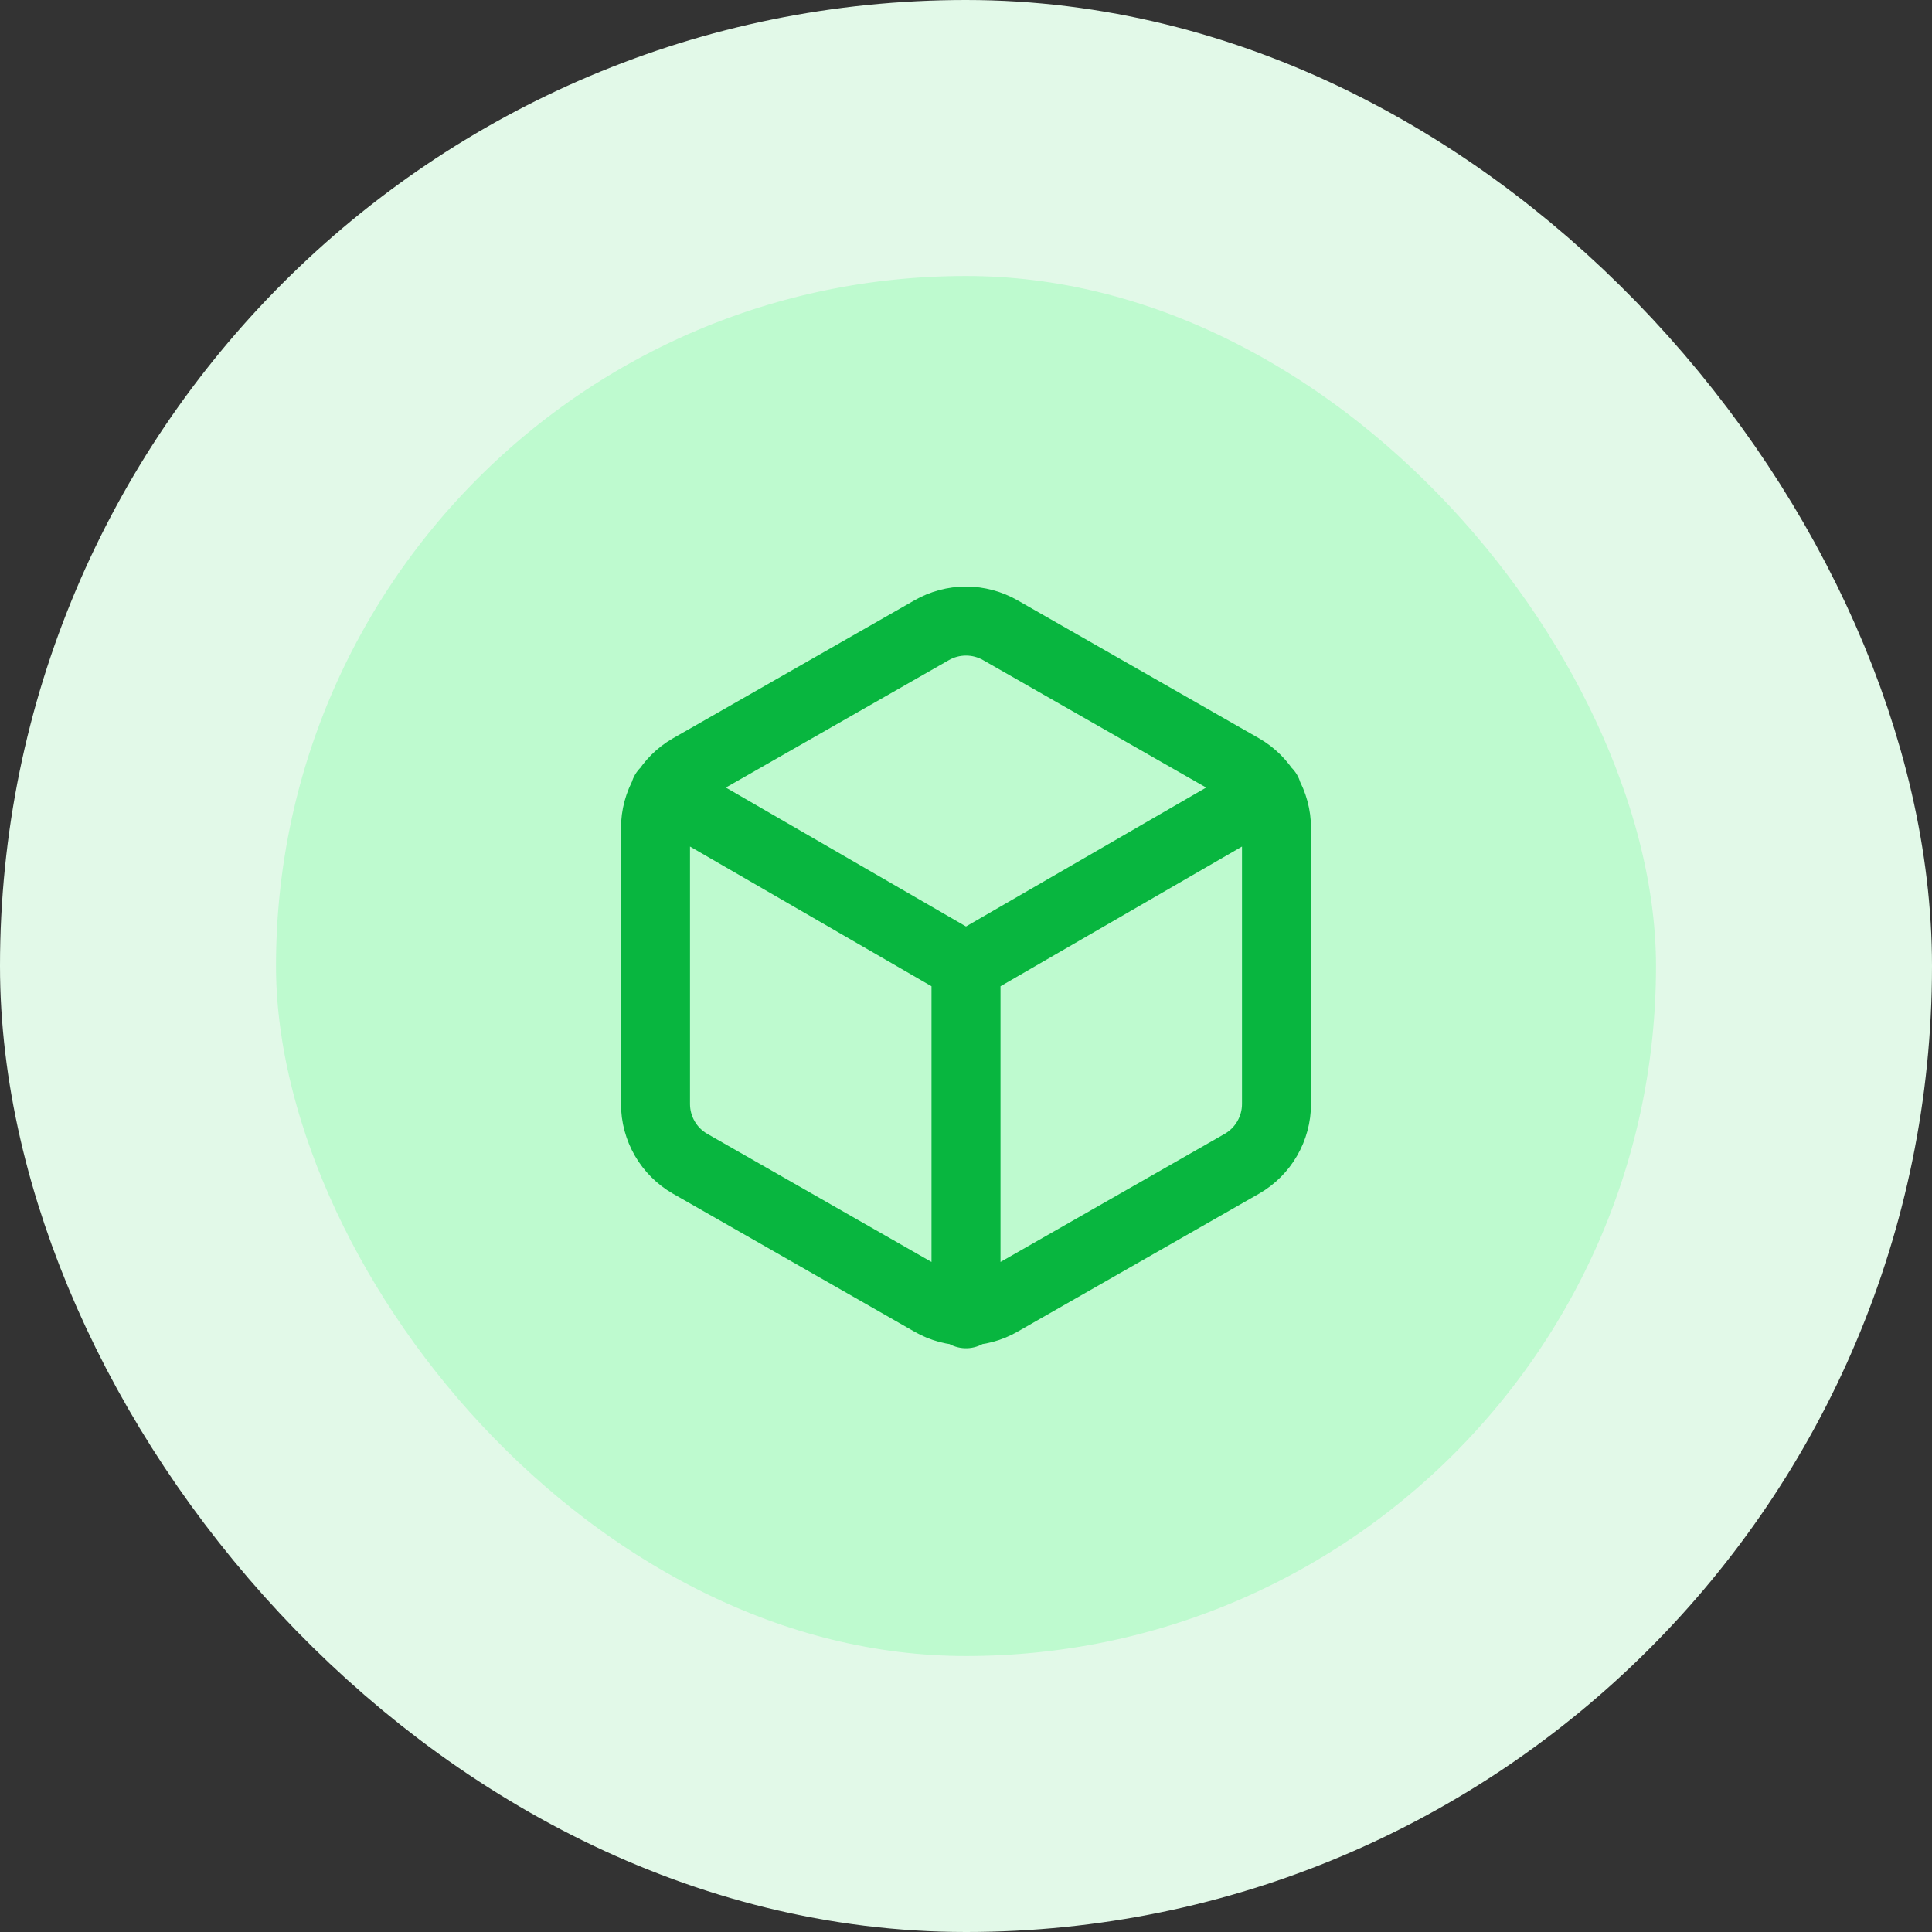
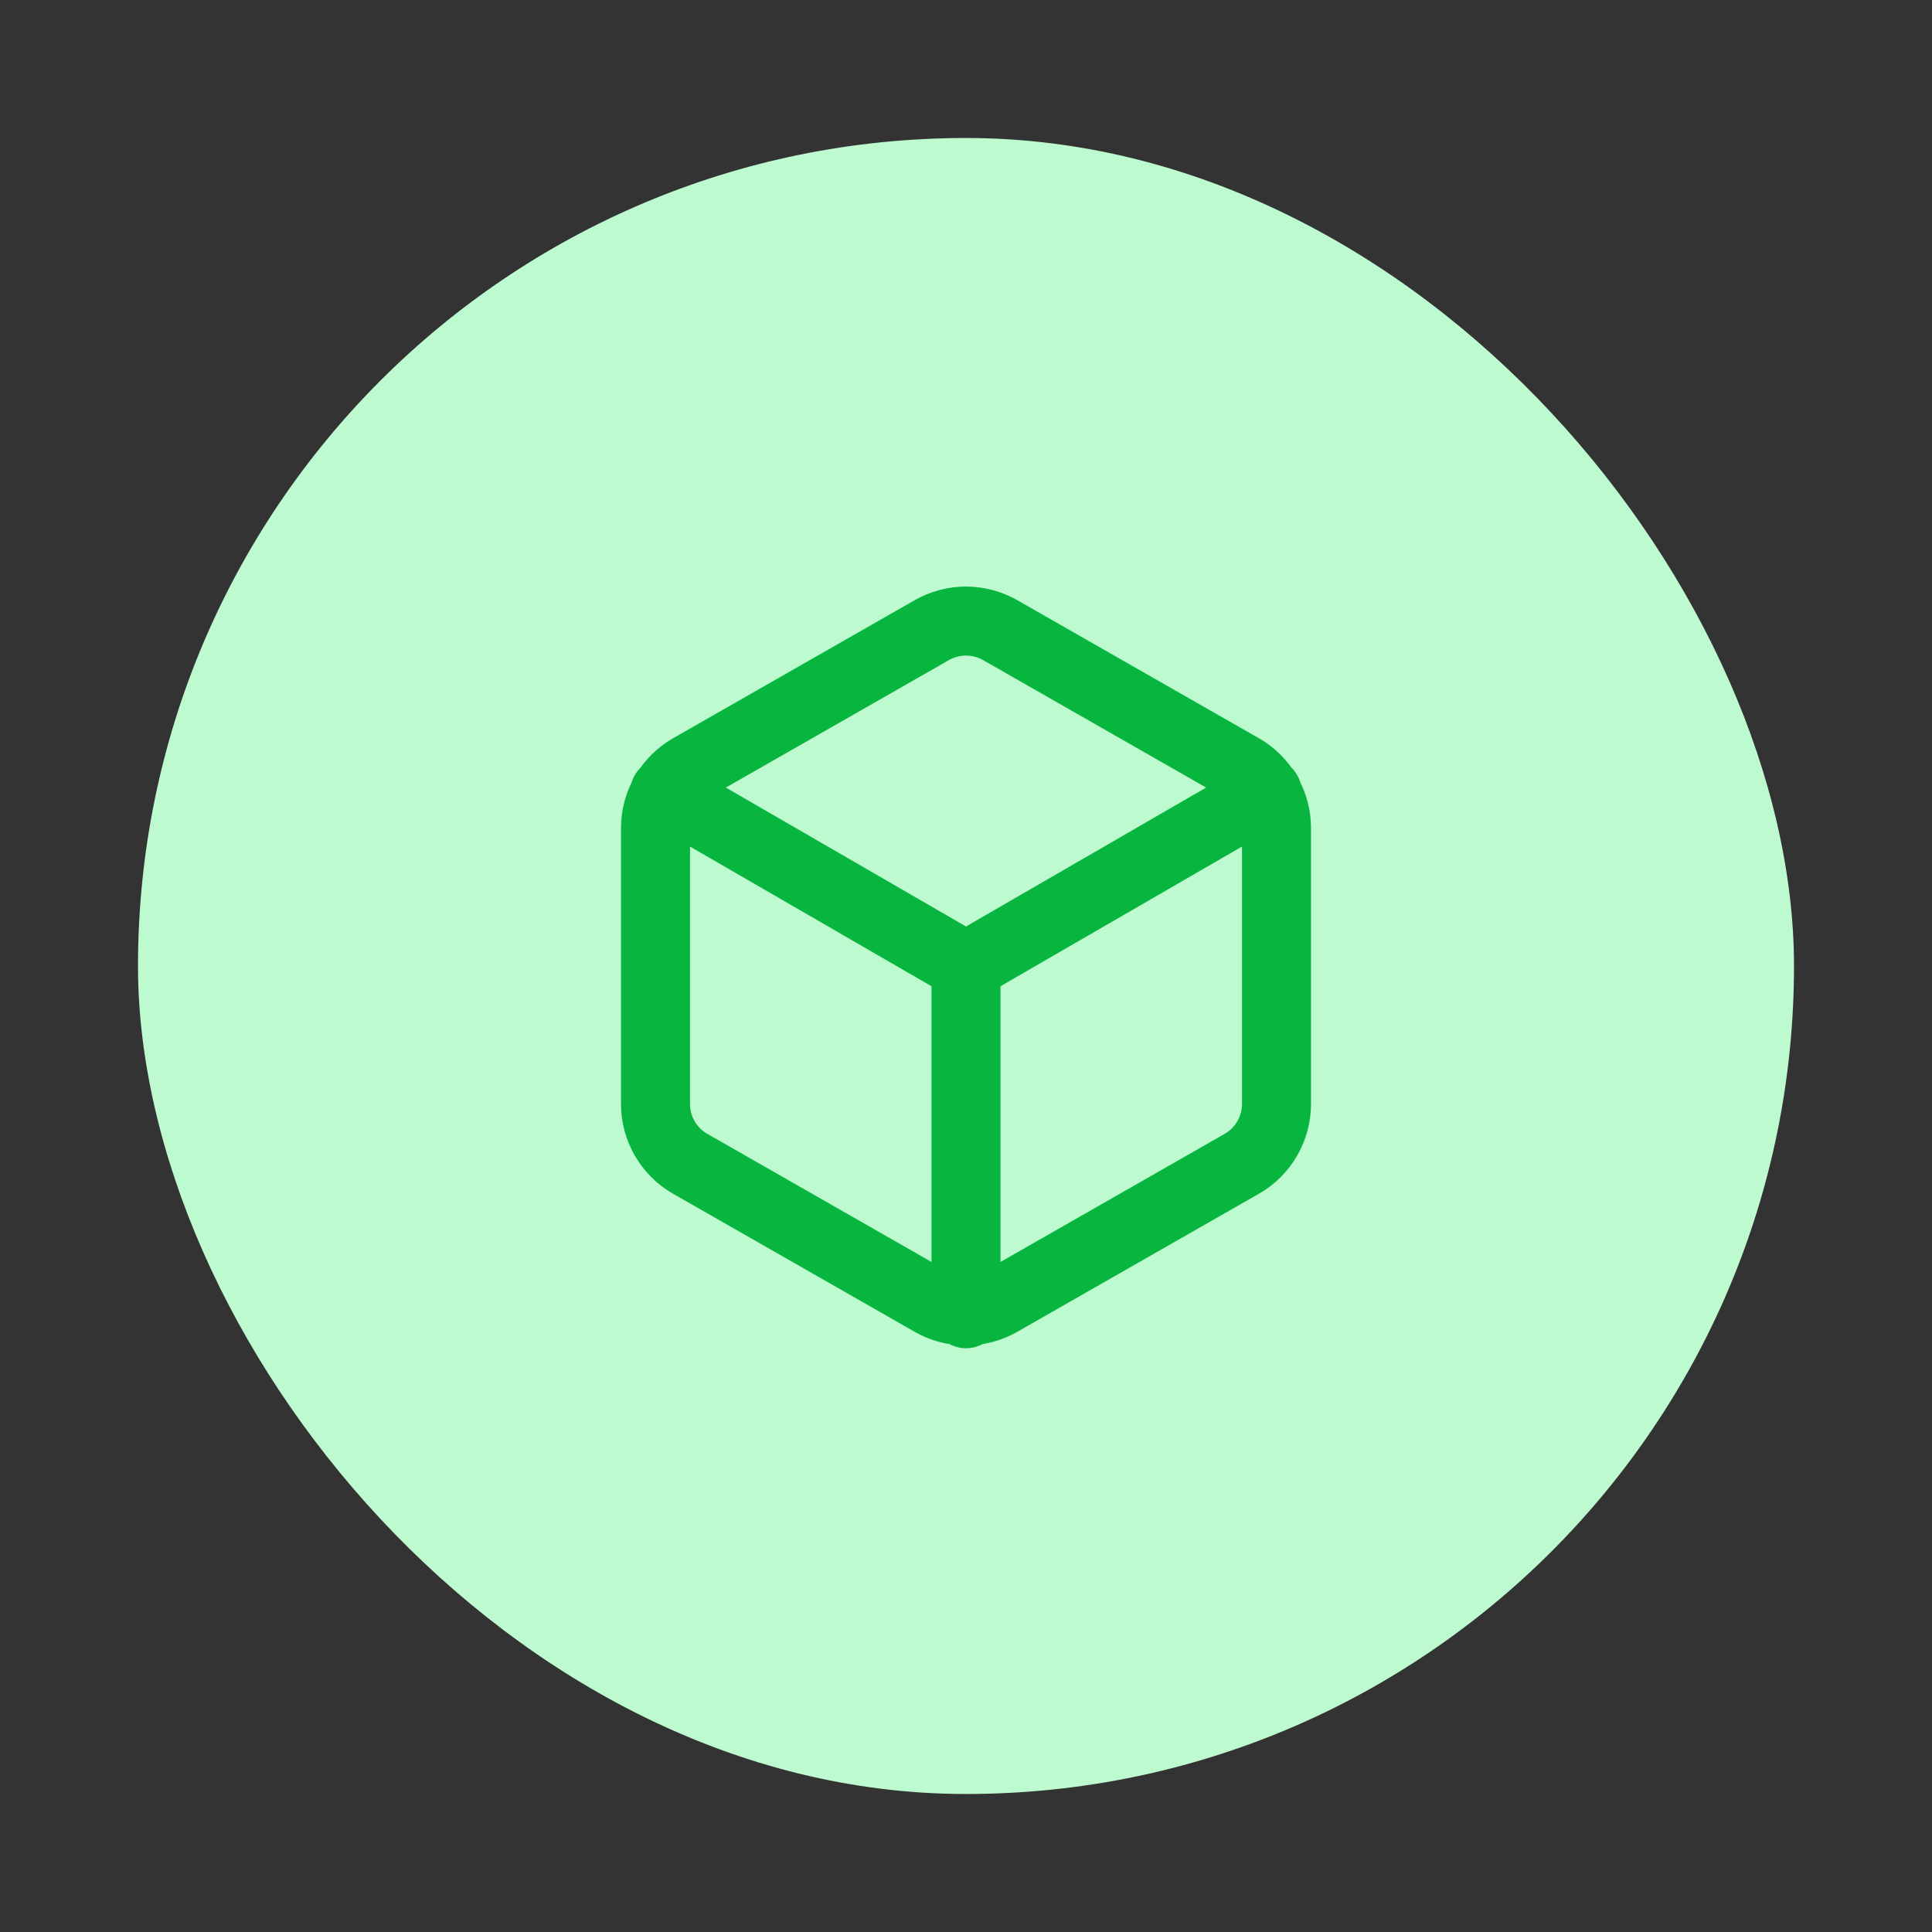
<svg xmlns="http://www.w3.org/2000/svg" width="56" height="56" viewBox="0 0 56 56" fill="none">
  <rect x="0" y="0" width="56" height="56" fill="#333333" stroke="none" />
  <rect x="4" y="4" width="48" height="48" rx="24" fill="#BEFACF" />
-   <rect x="4" y="4" width="48" height="48" rx="24" stroke="#E2F9E8" stroke-width="8" />
  <path d="M19.27 22.96L28 28.01L36.73 22.96M28 38.08V28M37 32V24C37 23.649 36.907 23.305 36.731 23.001C36.556 22.698 36.304 22.445 36 22.27L29 18.27C28.696 18.095 28.351 18.002 28 18.002C27.649 18.002 27.304 18.095 27 18.27L20 22.27C19.696 22.445 19.444 22.698 19.268 23.001C19.093 23.305 19 23.649 19 24V32C19 32.351 19.093 32.695 19.268 32.999C19.444 33.303 19.696 33.555 20 33.73L27 37.73C27.304 37.906 27.649 37.998 28 37.998C28.351 37.998 28.696 37.906 29 37.73L36 33.73C36.304 33.555 36.556 33.303 36.731 32.999C36.907 32.695 37 32.351 37 32Z" stroke="#08B63F" stroke-width="2" stroke-linecap="round" stroke-linejoin="round" />
</svg>